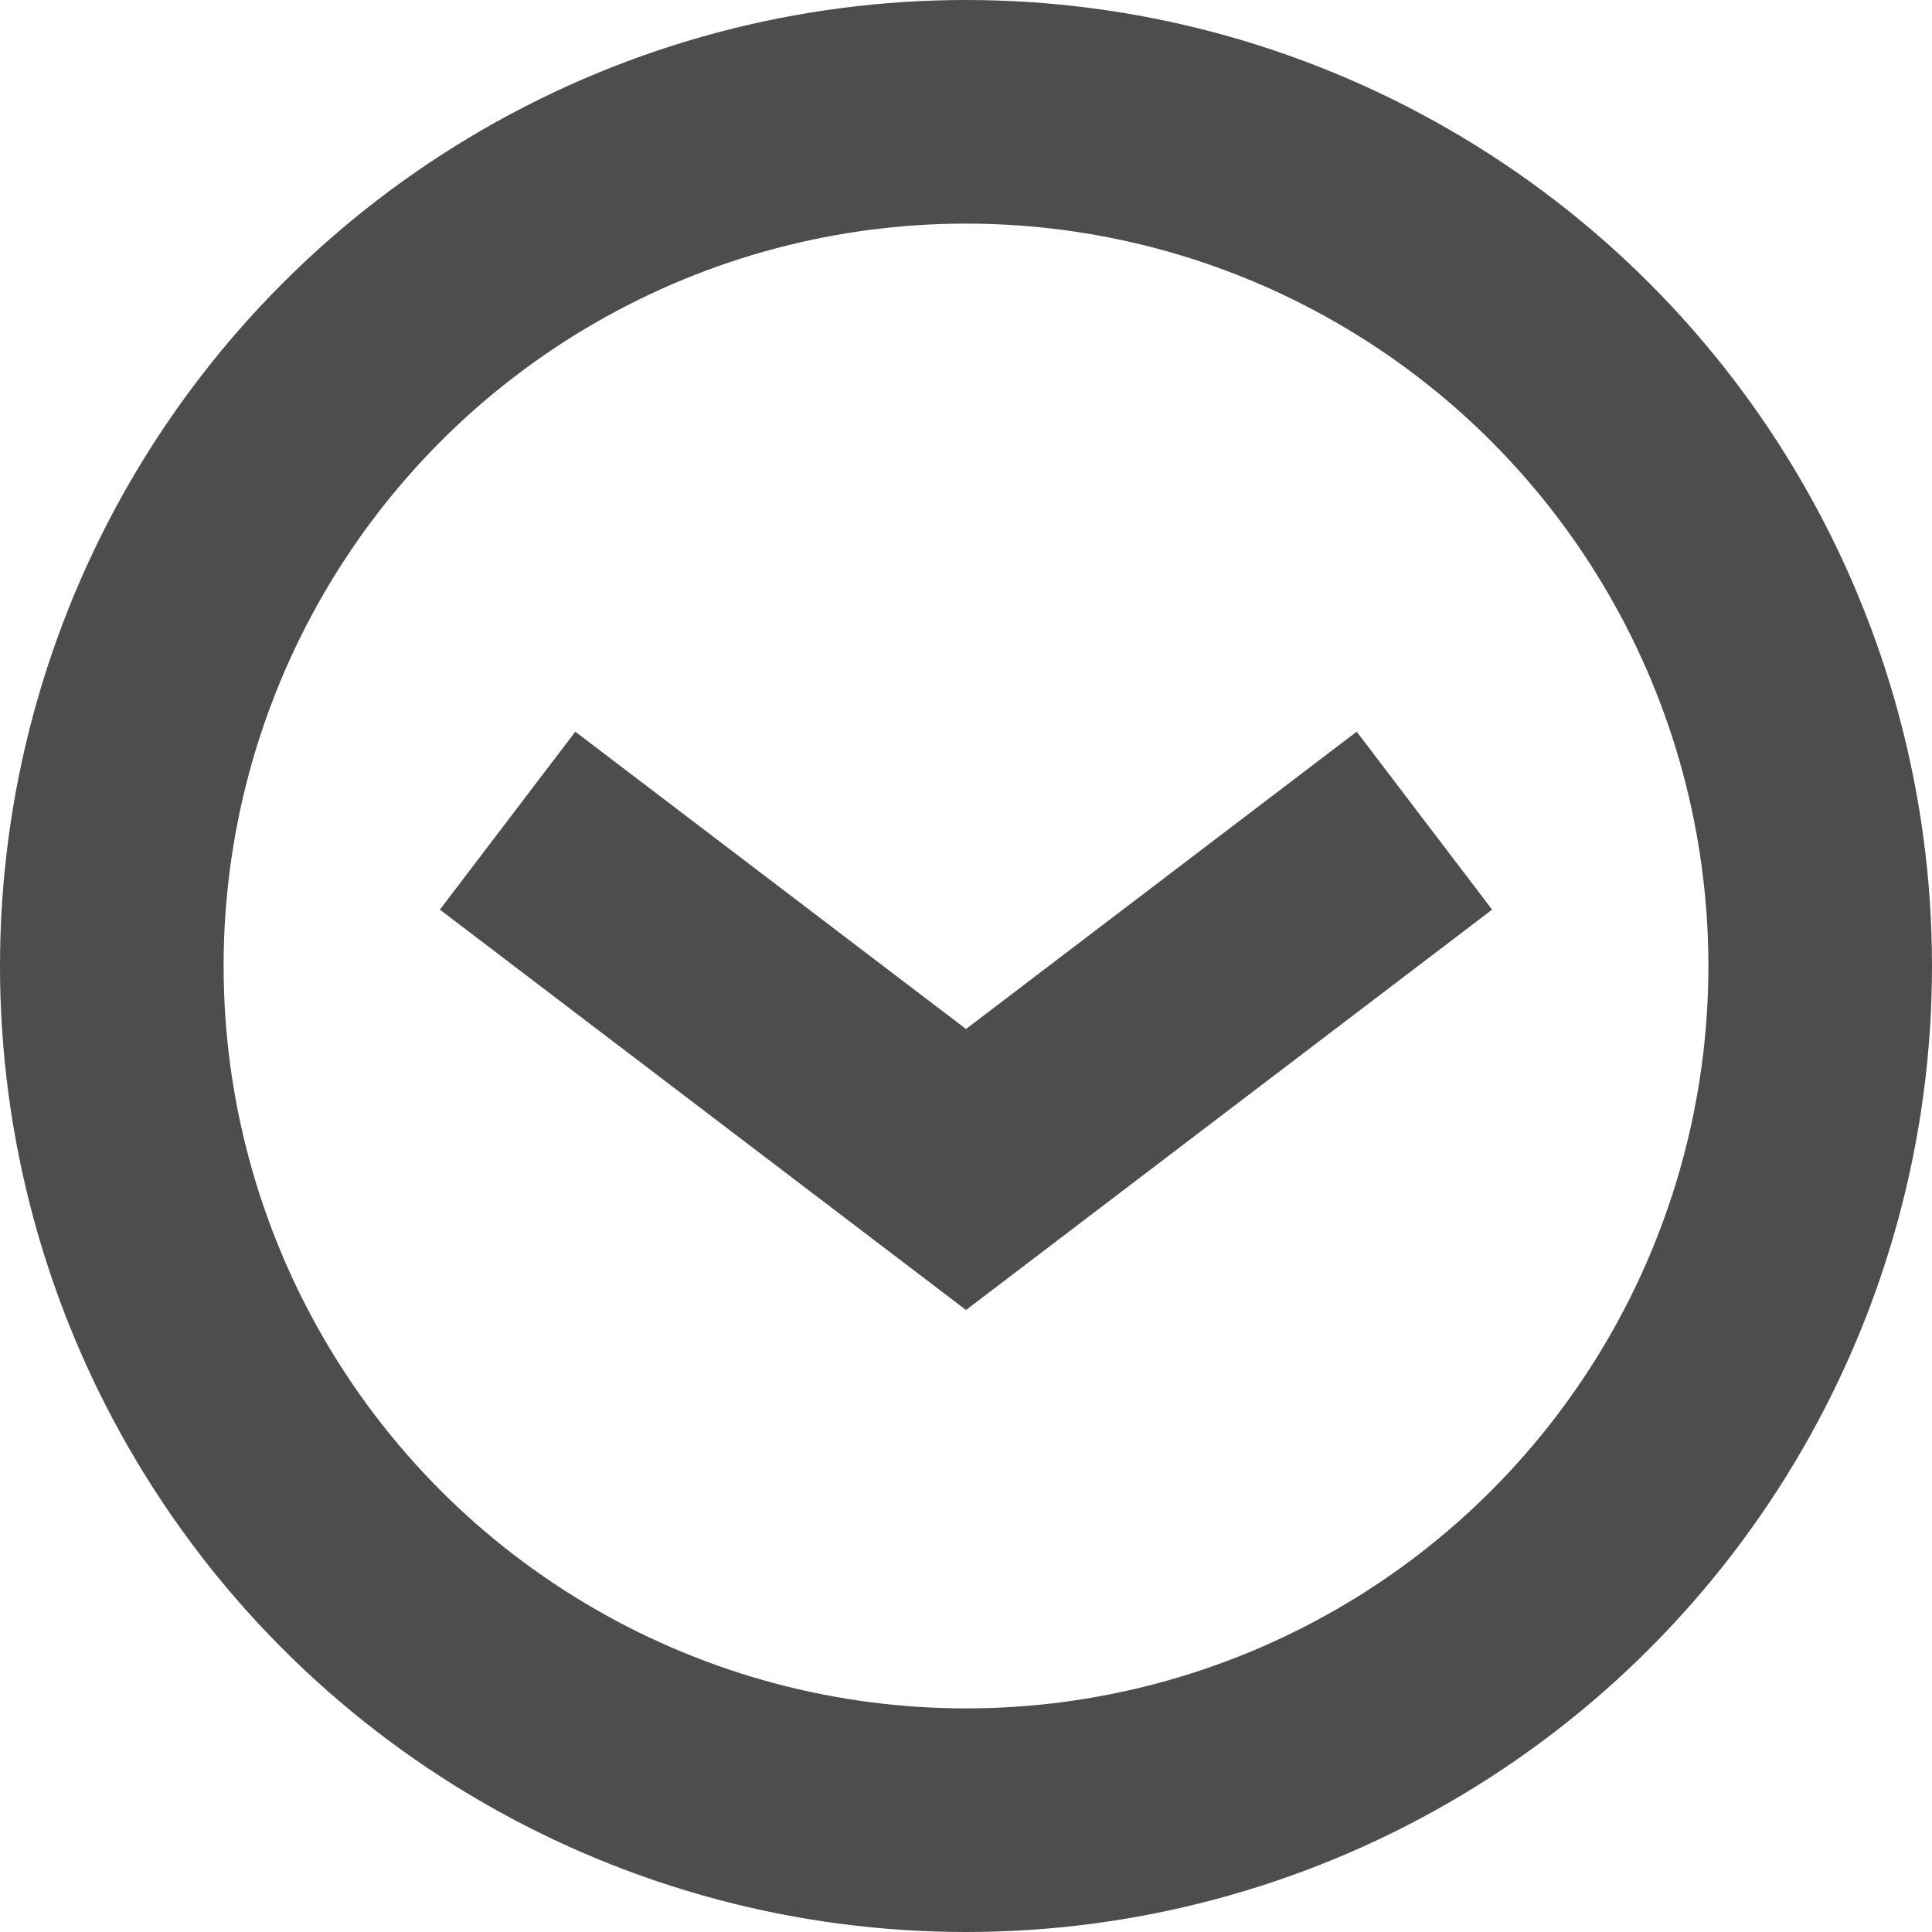
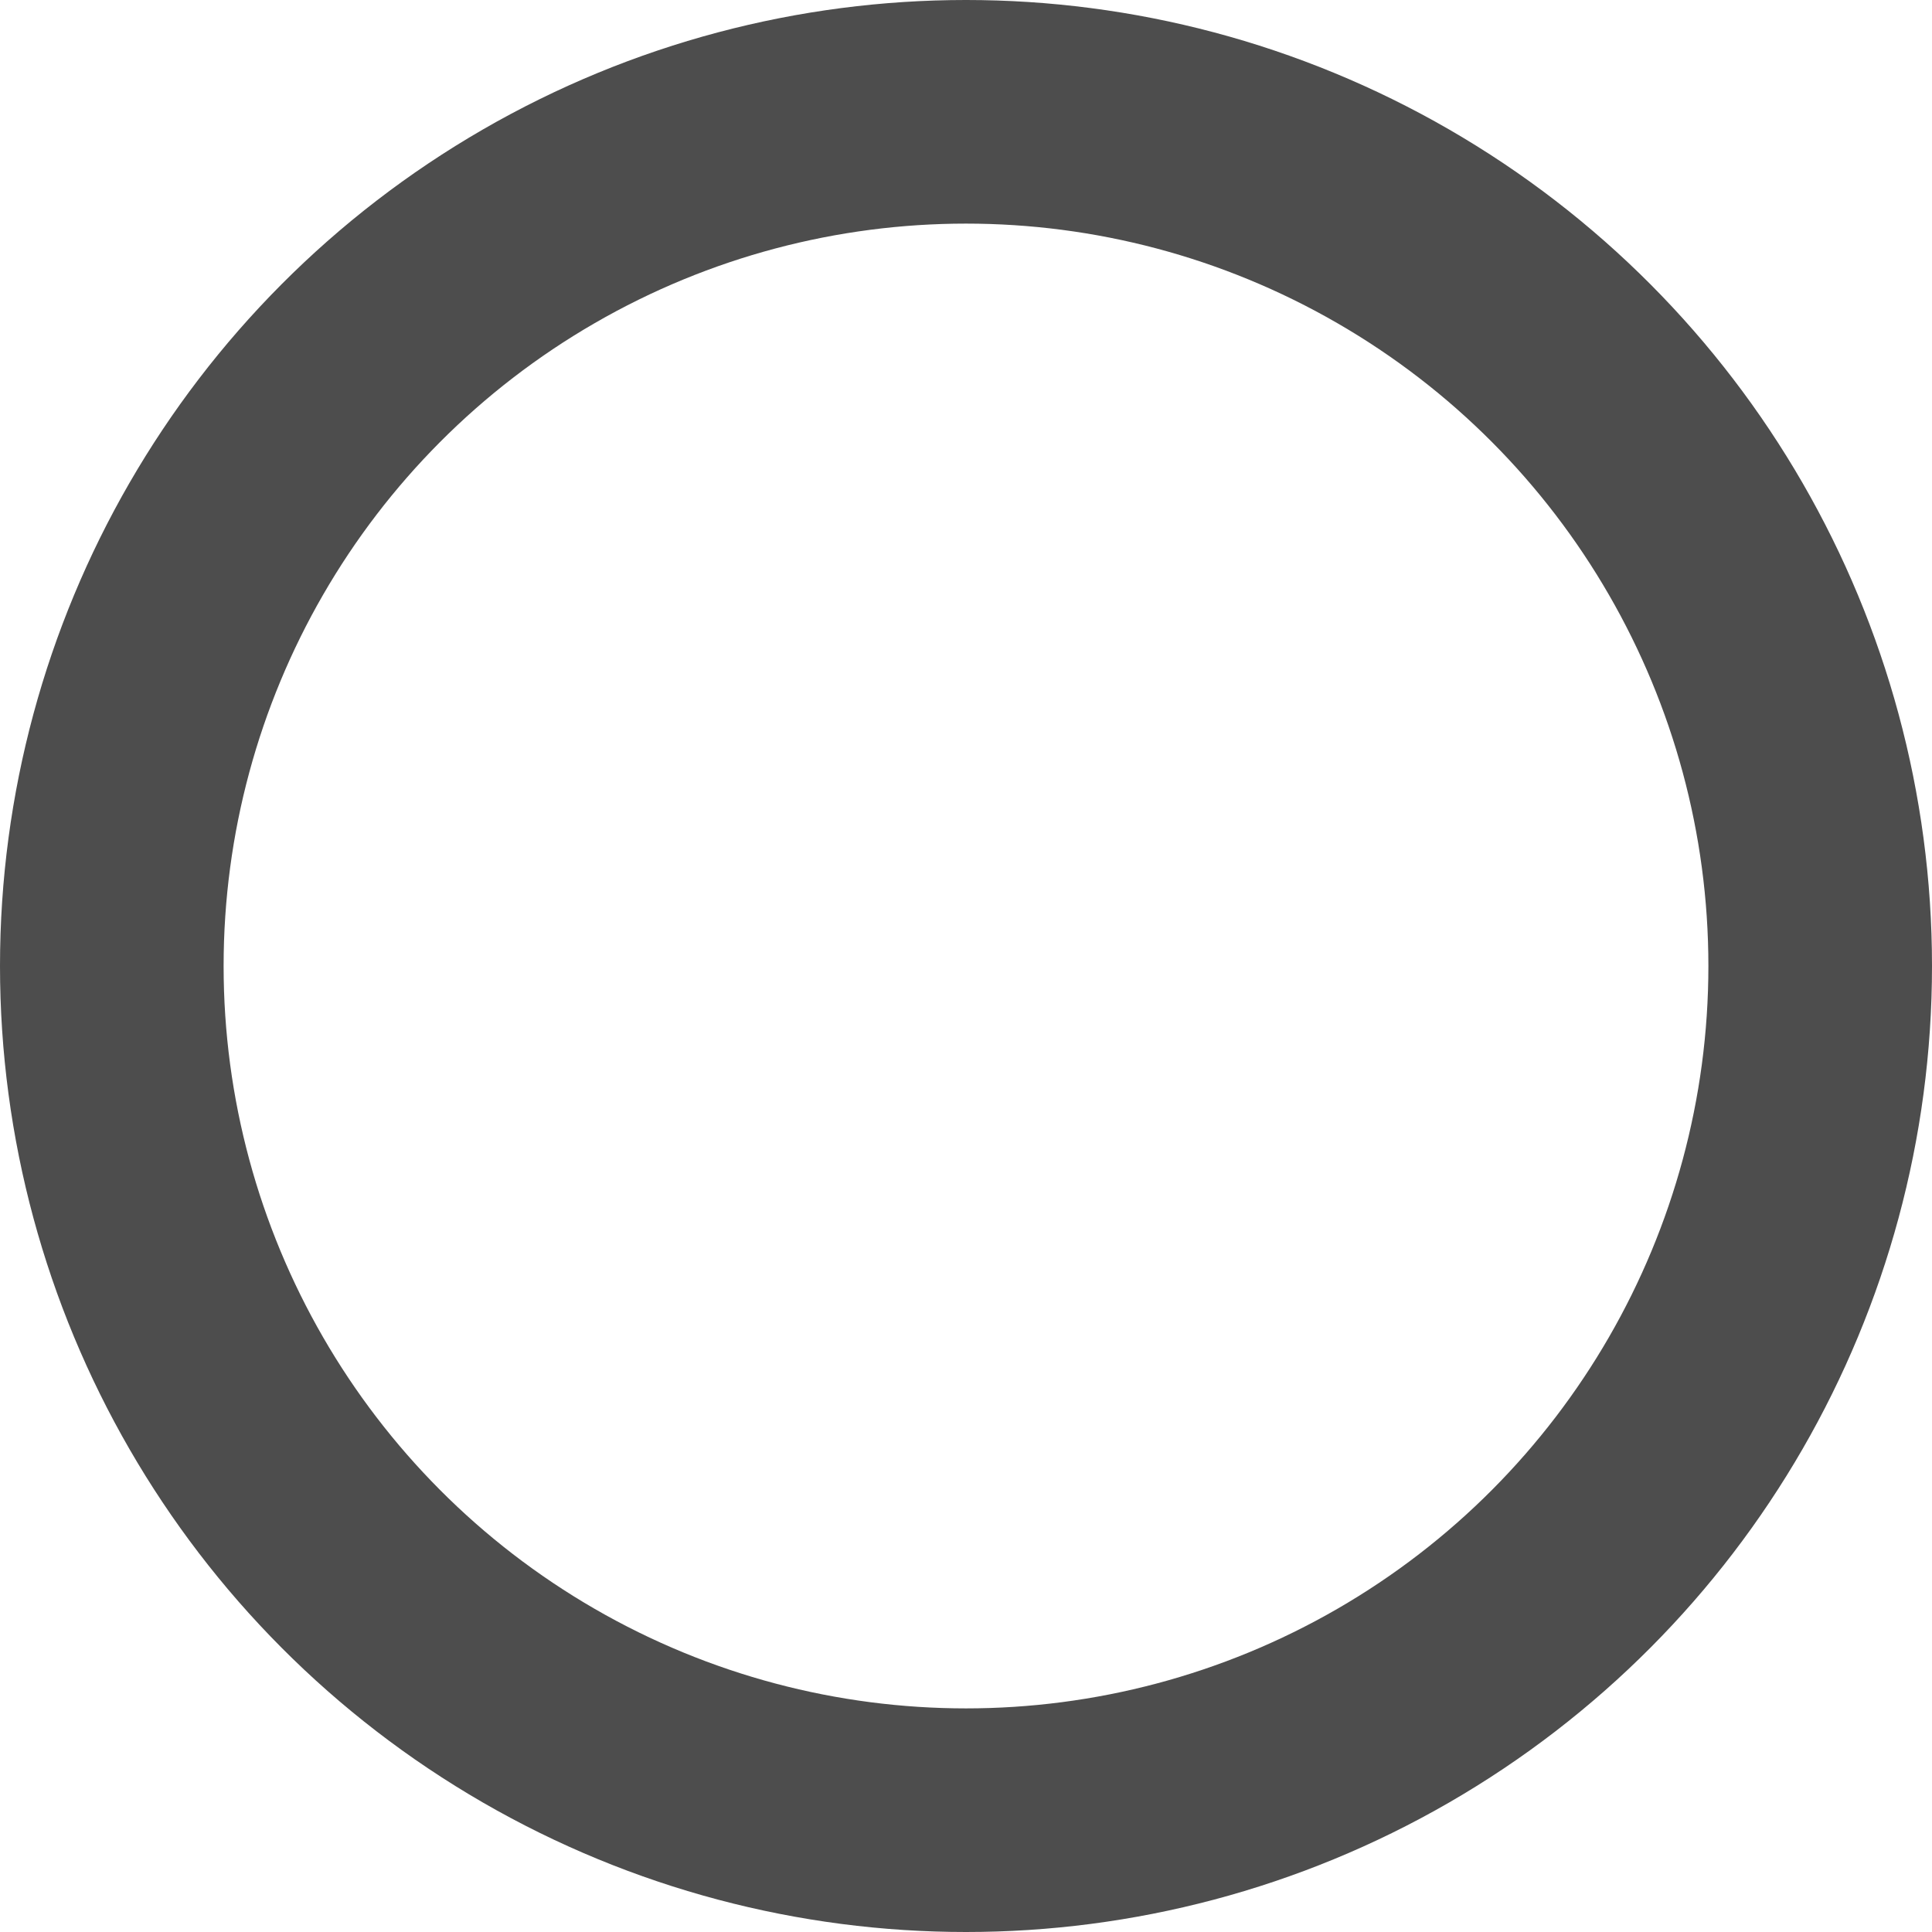
<svg xmlns="http://www.w3.org/2000/svg" width="86.4" height="86.4" viewBox="0 0 86.4 86.4">
  <g fill="none" stroke="#4d4d4d" stroke-width="10">
    <g>
-       <circle cx="43.2" cy="43.2" r="43.2" stroke="none" />
      <circle cx="43.2" cy="43.2" r="38.2" />
    </g>
-     <path d="M22.7 36.7l20.5 15.6 20.5-15.6" />
  </g>
</svg>